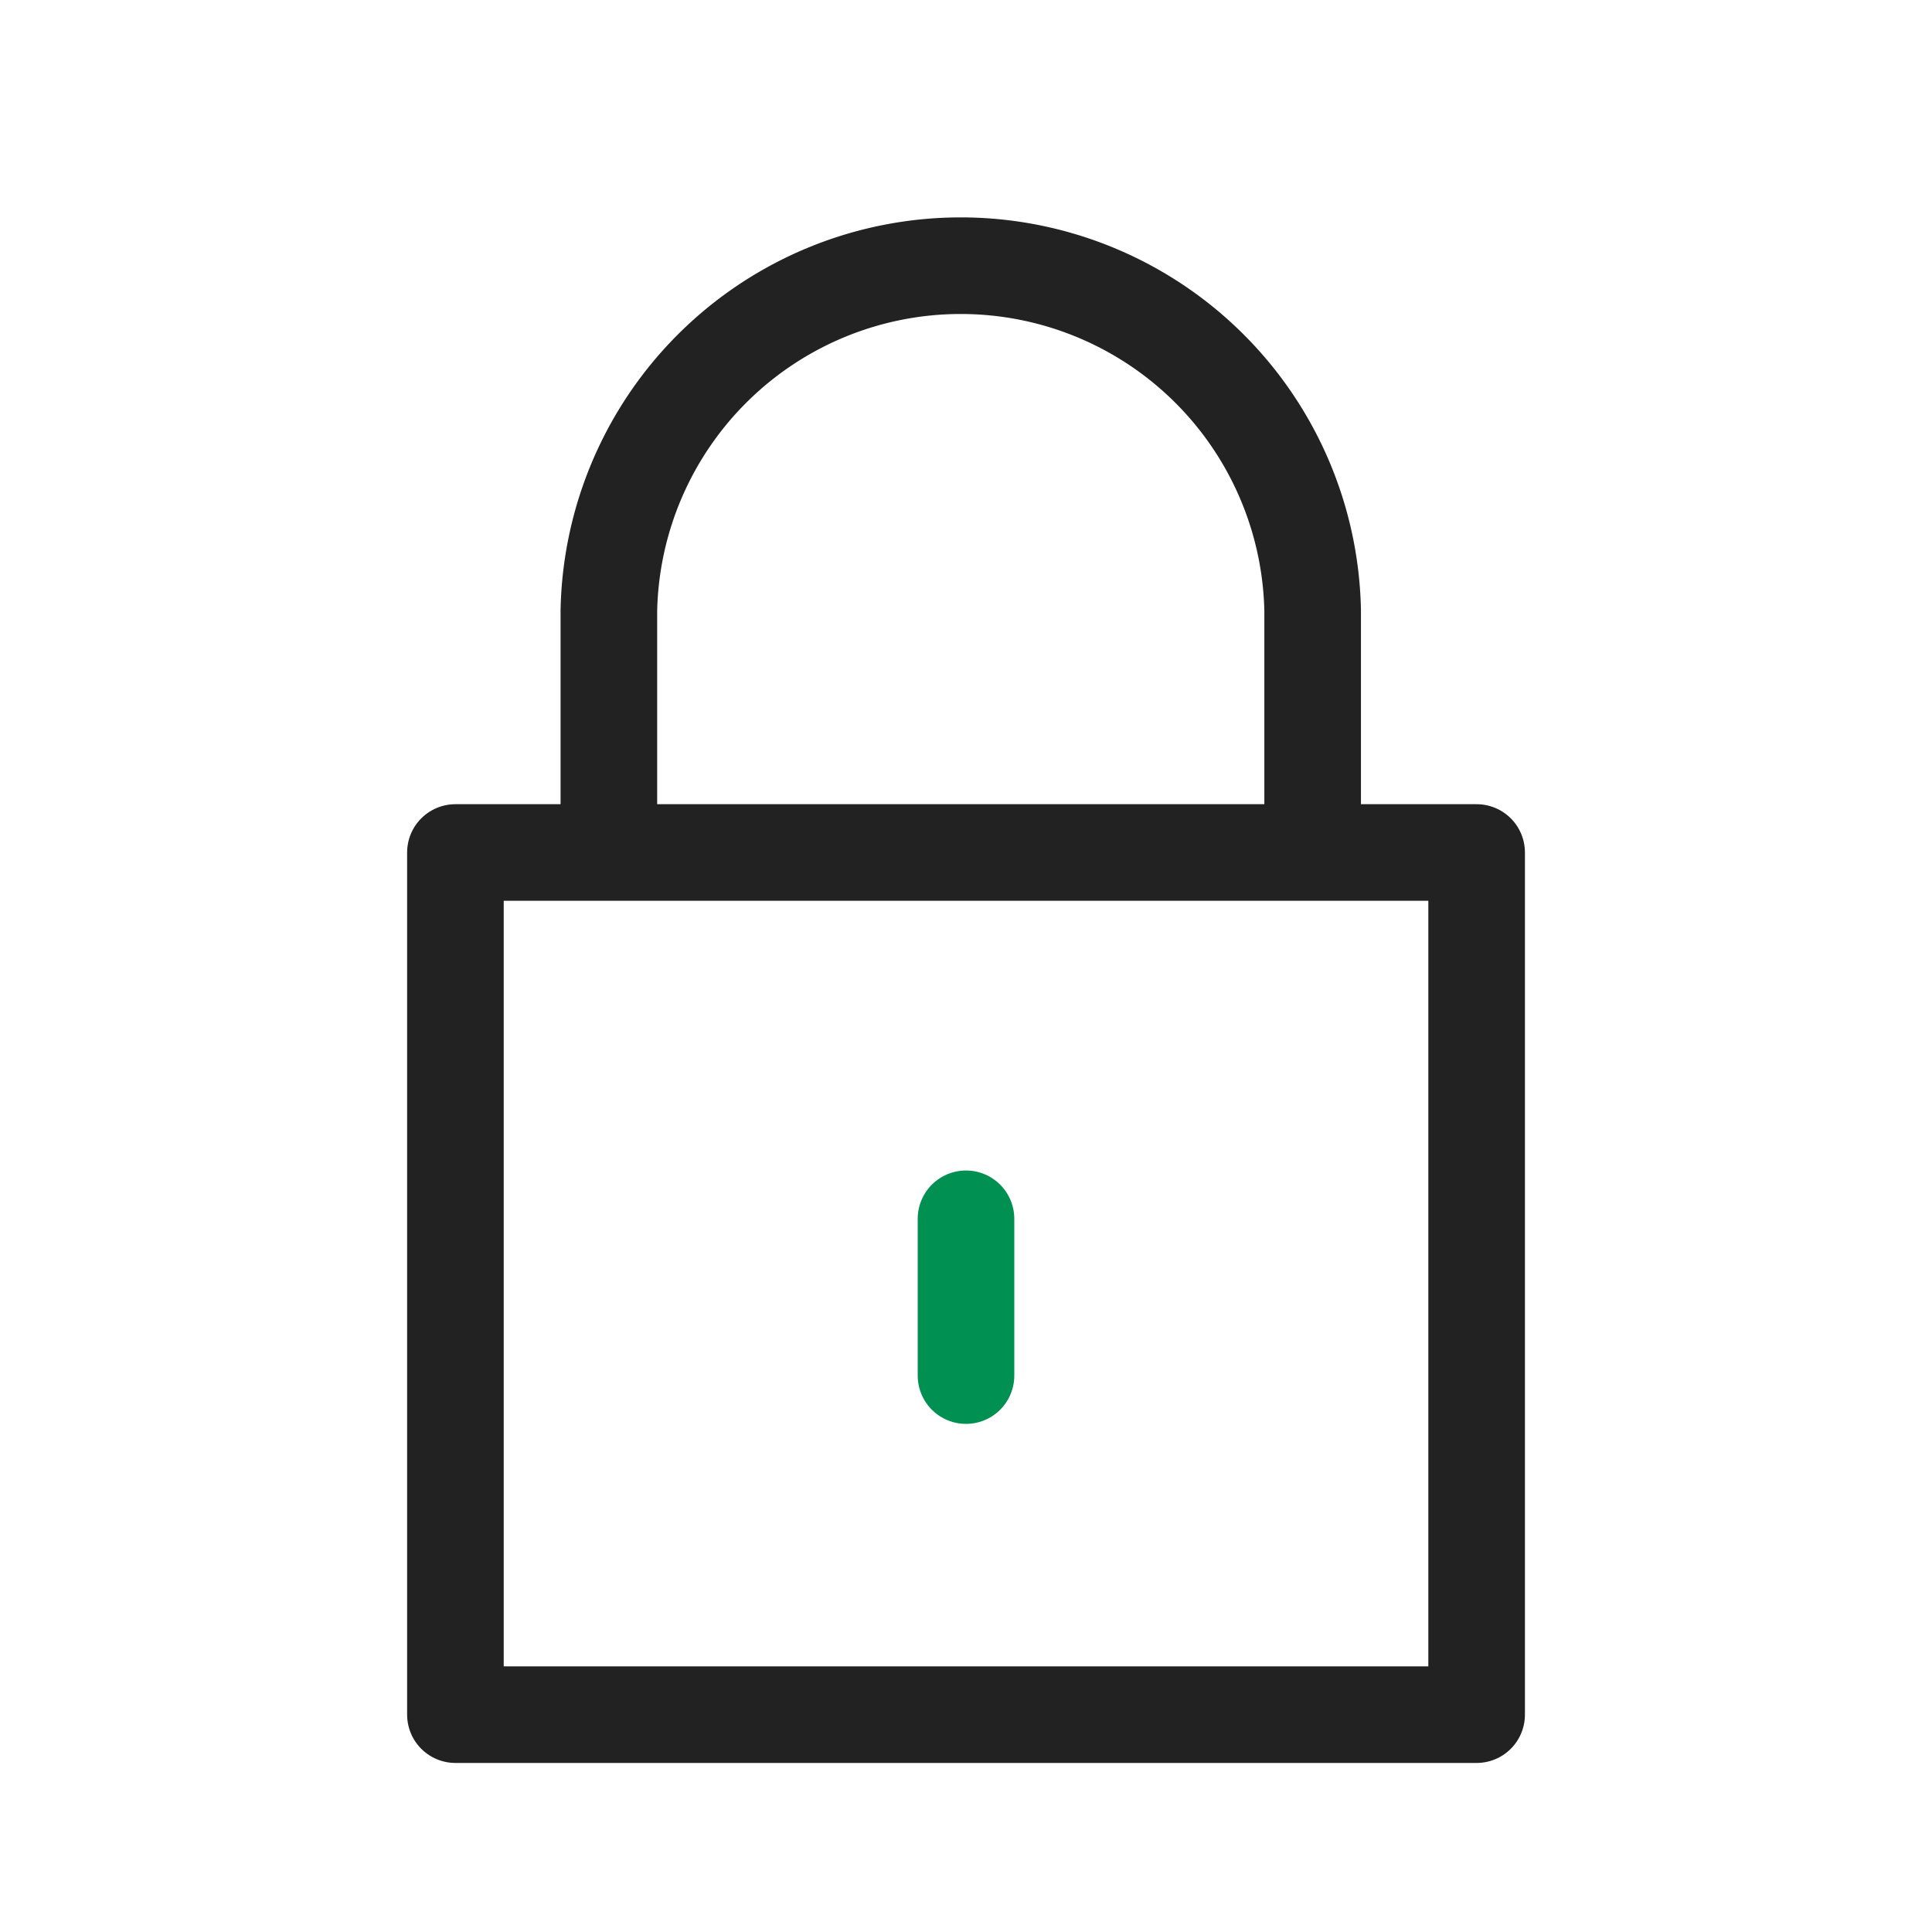
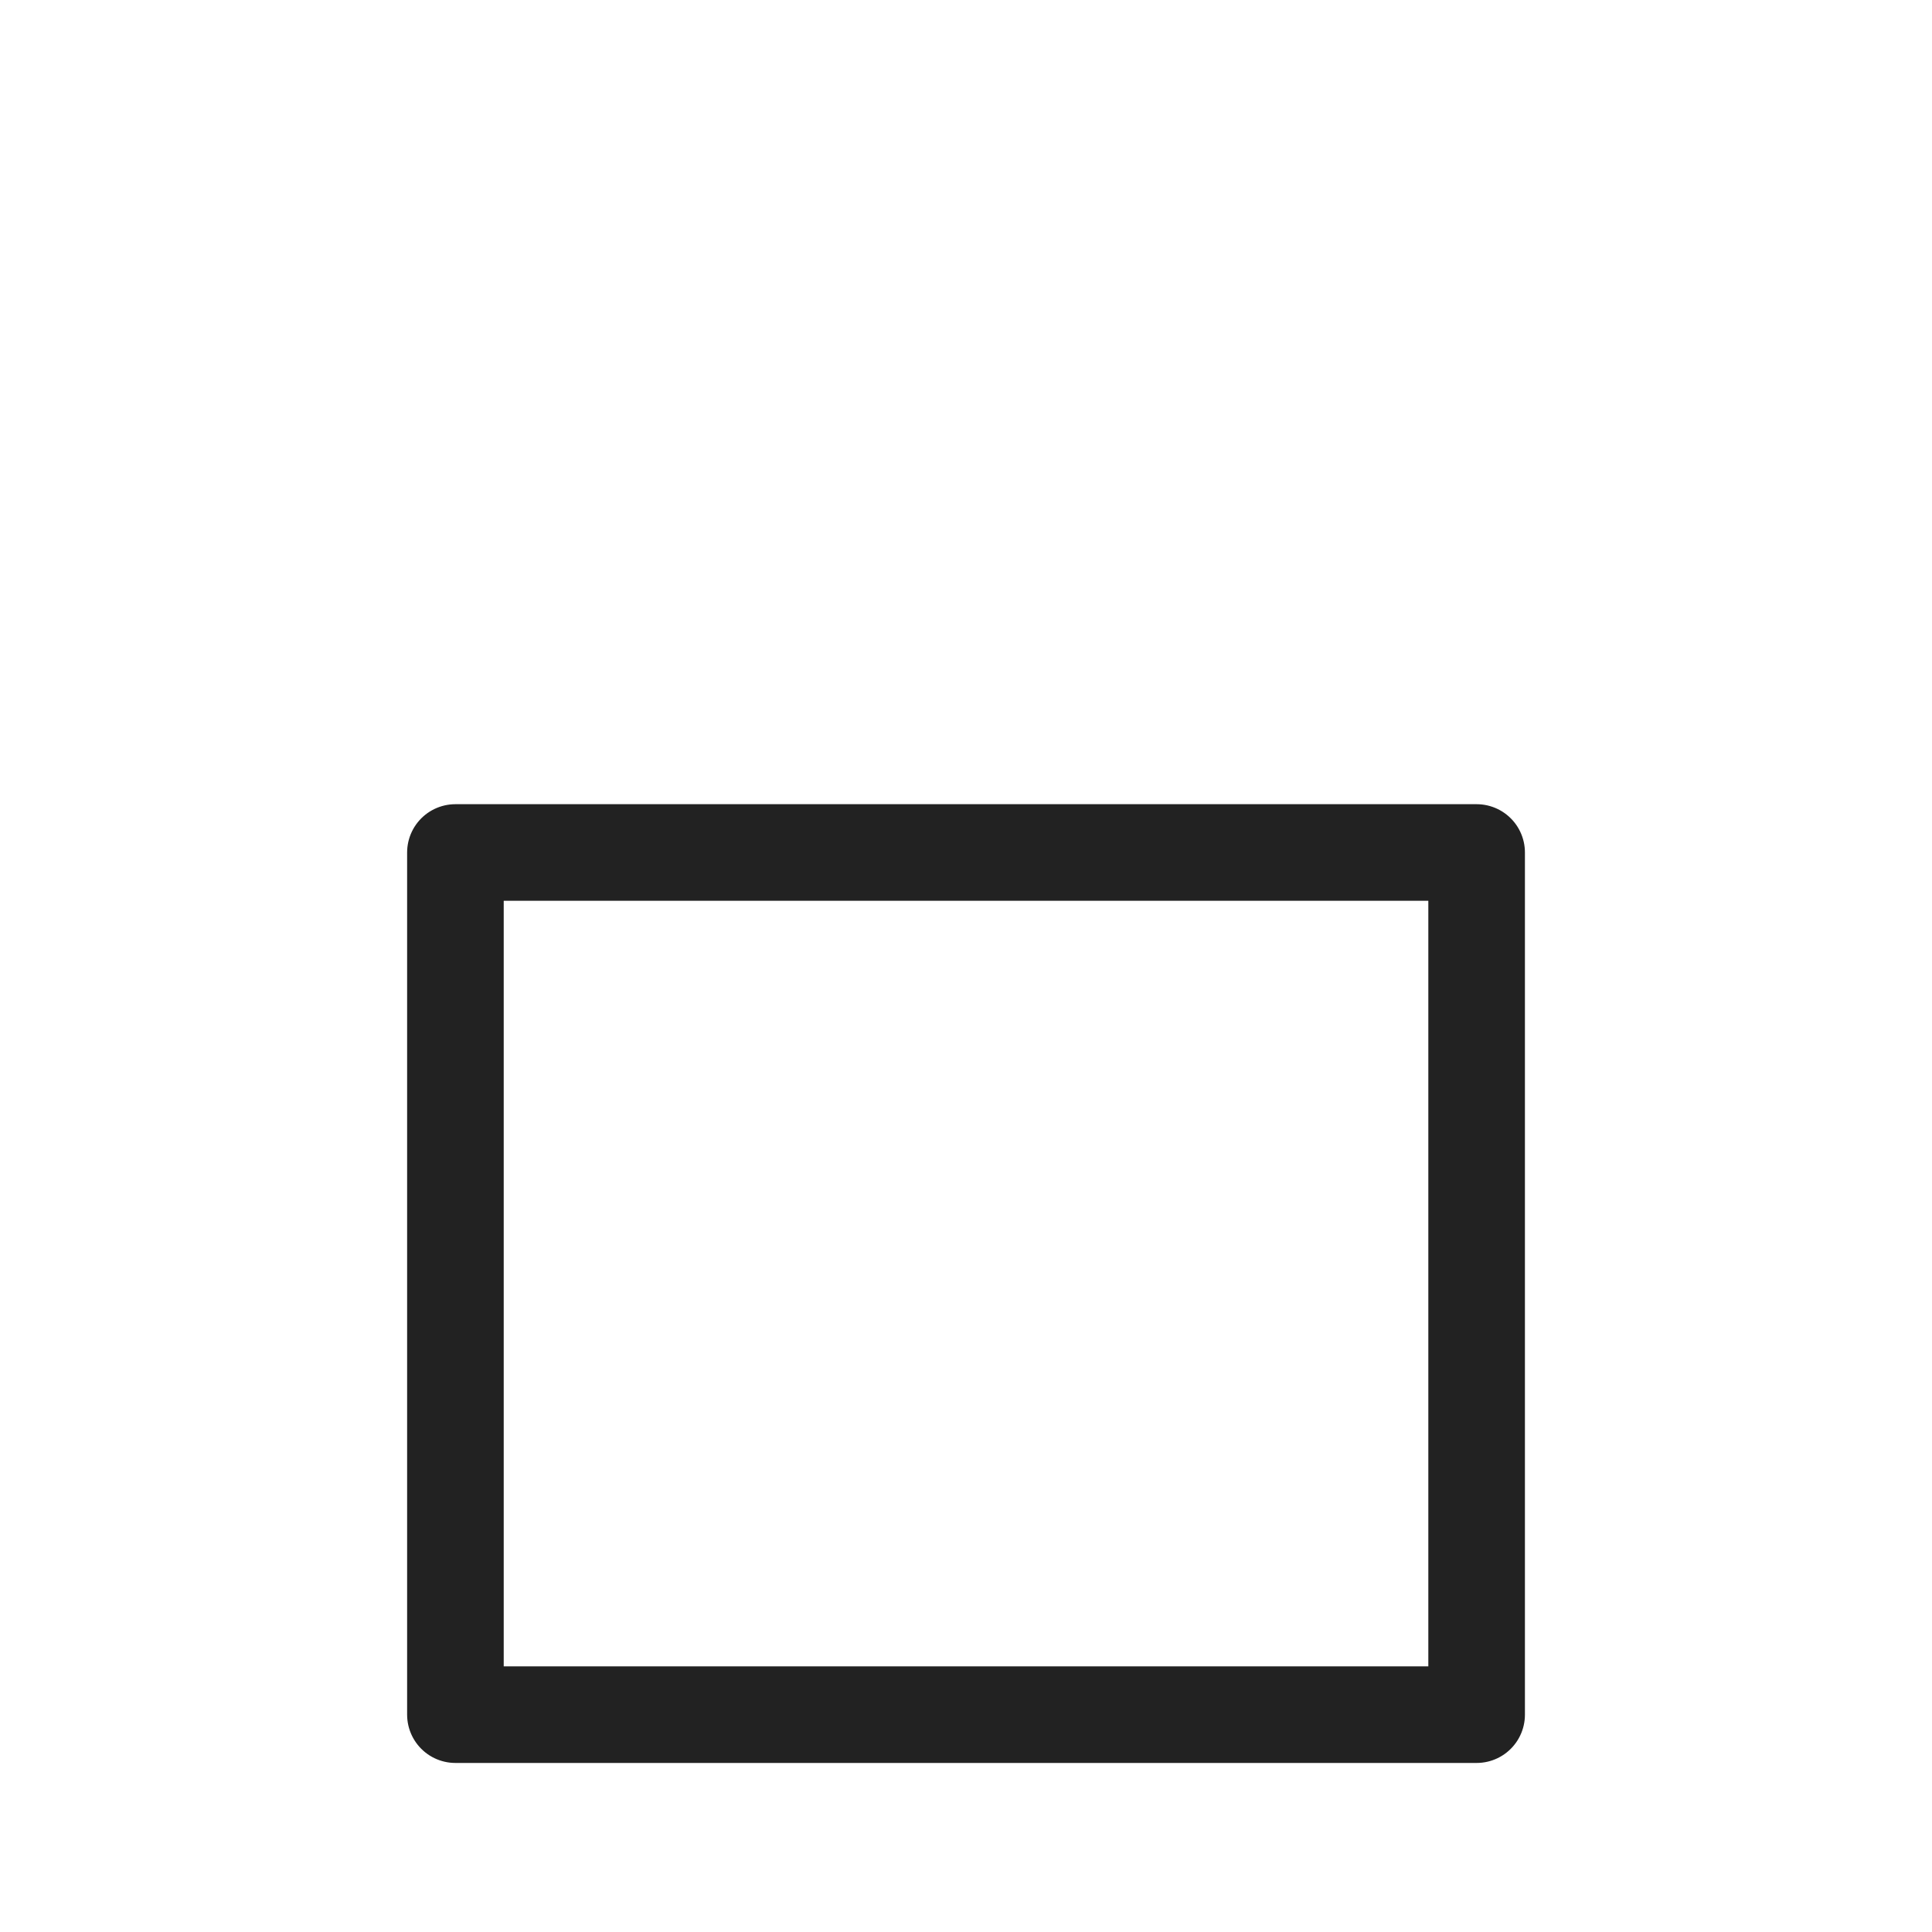
<svg xmlns="http://www.w3.org/2000/svg" width="40" height="40" viewBox="0 0 40 40">
  <g id="グループ_1445" data-name="グループ 1445" transform="translate(-390 9.468)">
    <rect id="長方形_835" data-name="長方形 835" width="40" height="40" transform="translate(390 -9.468)" fill="none" />
    <g id="グループ_907" data-name="グループ 907" transform="translate(-58.701 -2594.208)">
      <g id="レイヤー_2" data-name="レイヤー 2" transform="translate(458.13 2590.24)">
        <g id="icon_data" transform="translate(0 0)">
          <rect id="長方形_692" data-name="長方形 692" width="21.143" height="17.85" transform="translate(0 12.15)" fill="none" stroke="#222" stroke-linejoin="round" stroke-width="2" />
-           <path id="パス_793" data-name="パス 793" d="M29.691,17.02V12.26a7.287,7.287,0,0,0-14.571,0v4.76" transform="translate(-11.943 -5.12)" fill="none" stroke="#222" stroke-linejoin="round" stroke-width="2" />
-           <line id="線_88" data-name="線 88" y2="3.246" transform="translate(10.571 19.734)" fill="none" stroke="#009051" stroke-linecap="round" stroke-linejoin="round" stroke-width="2" />
        </g>
      </g>
    </g>
  </g>
</svg>